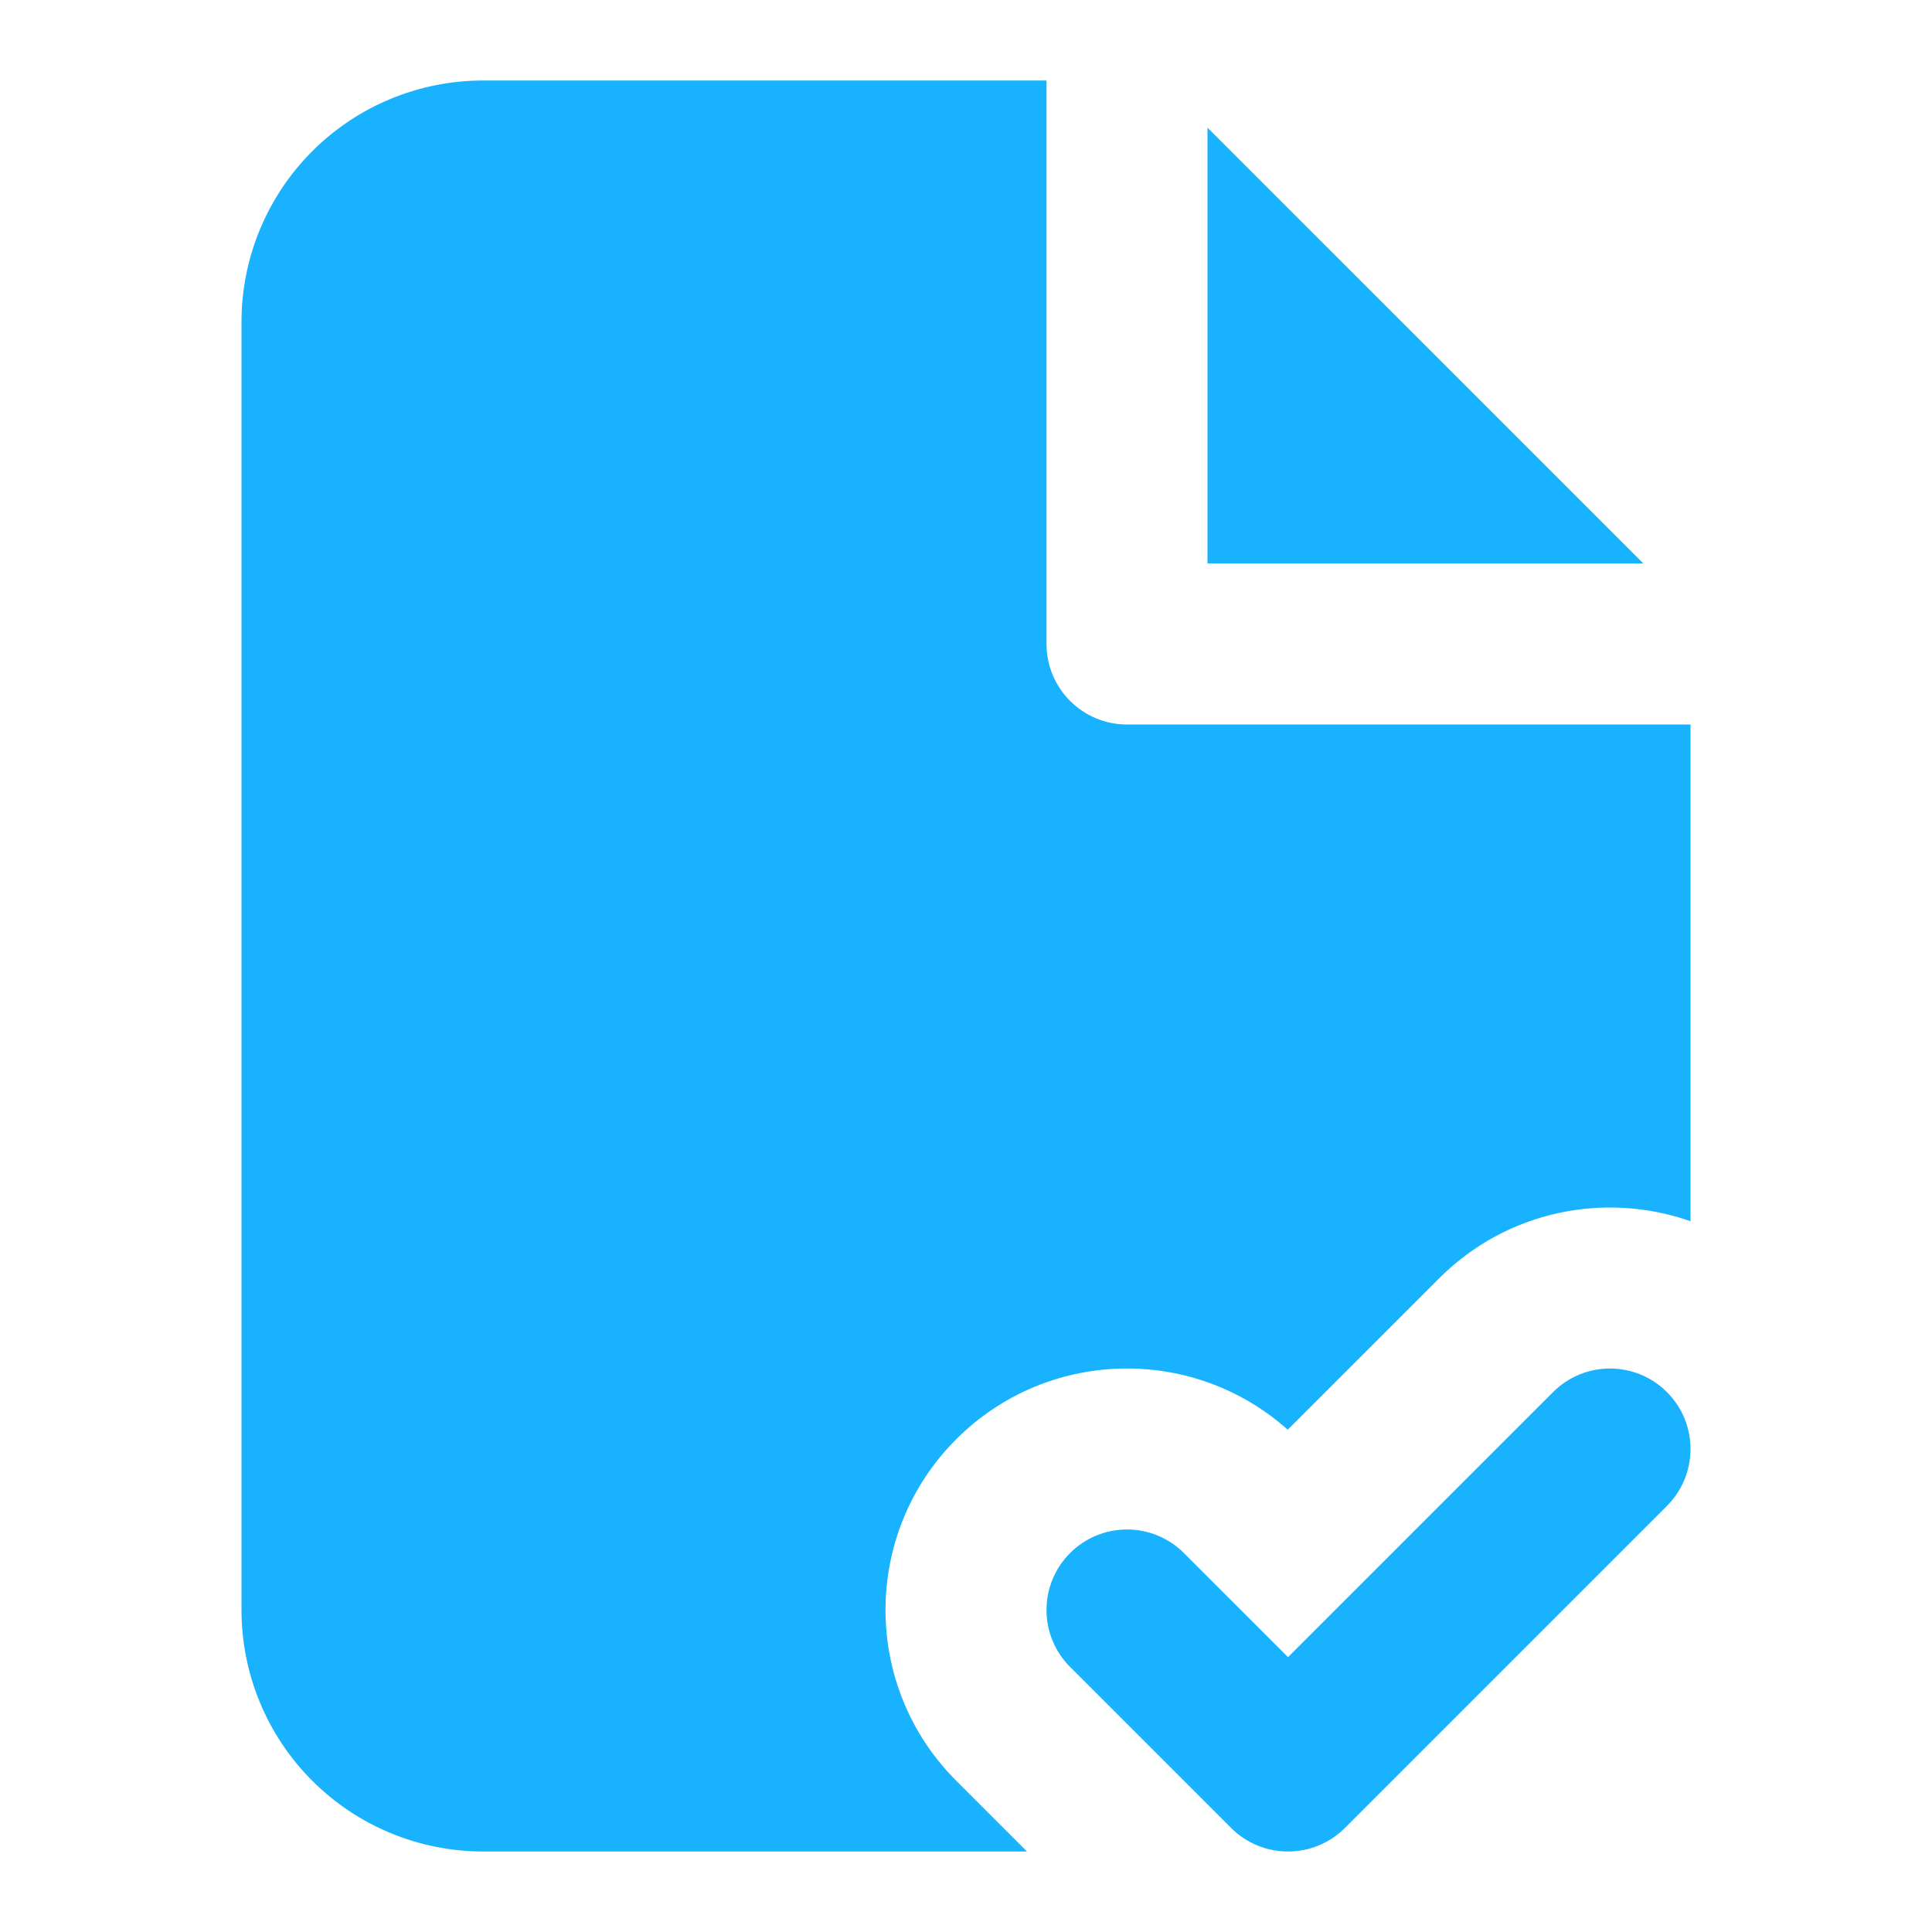
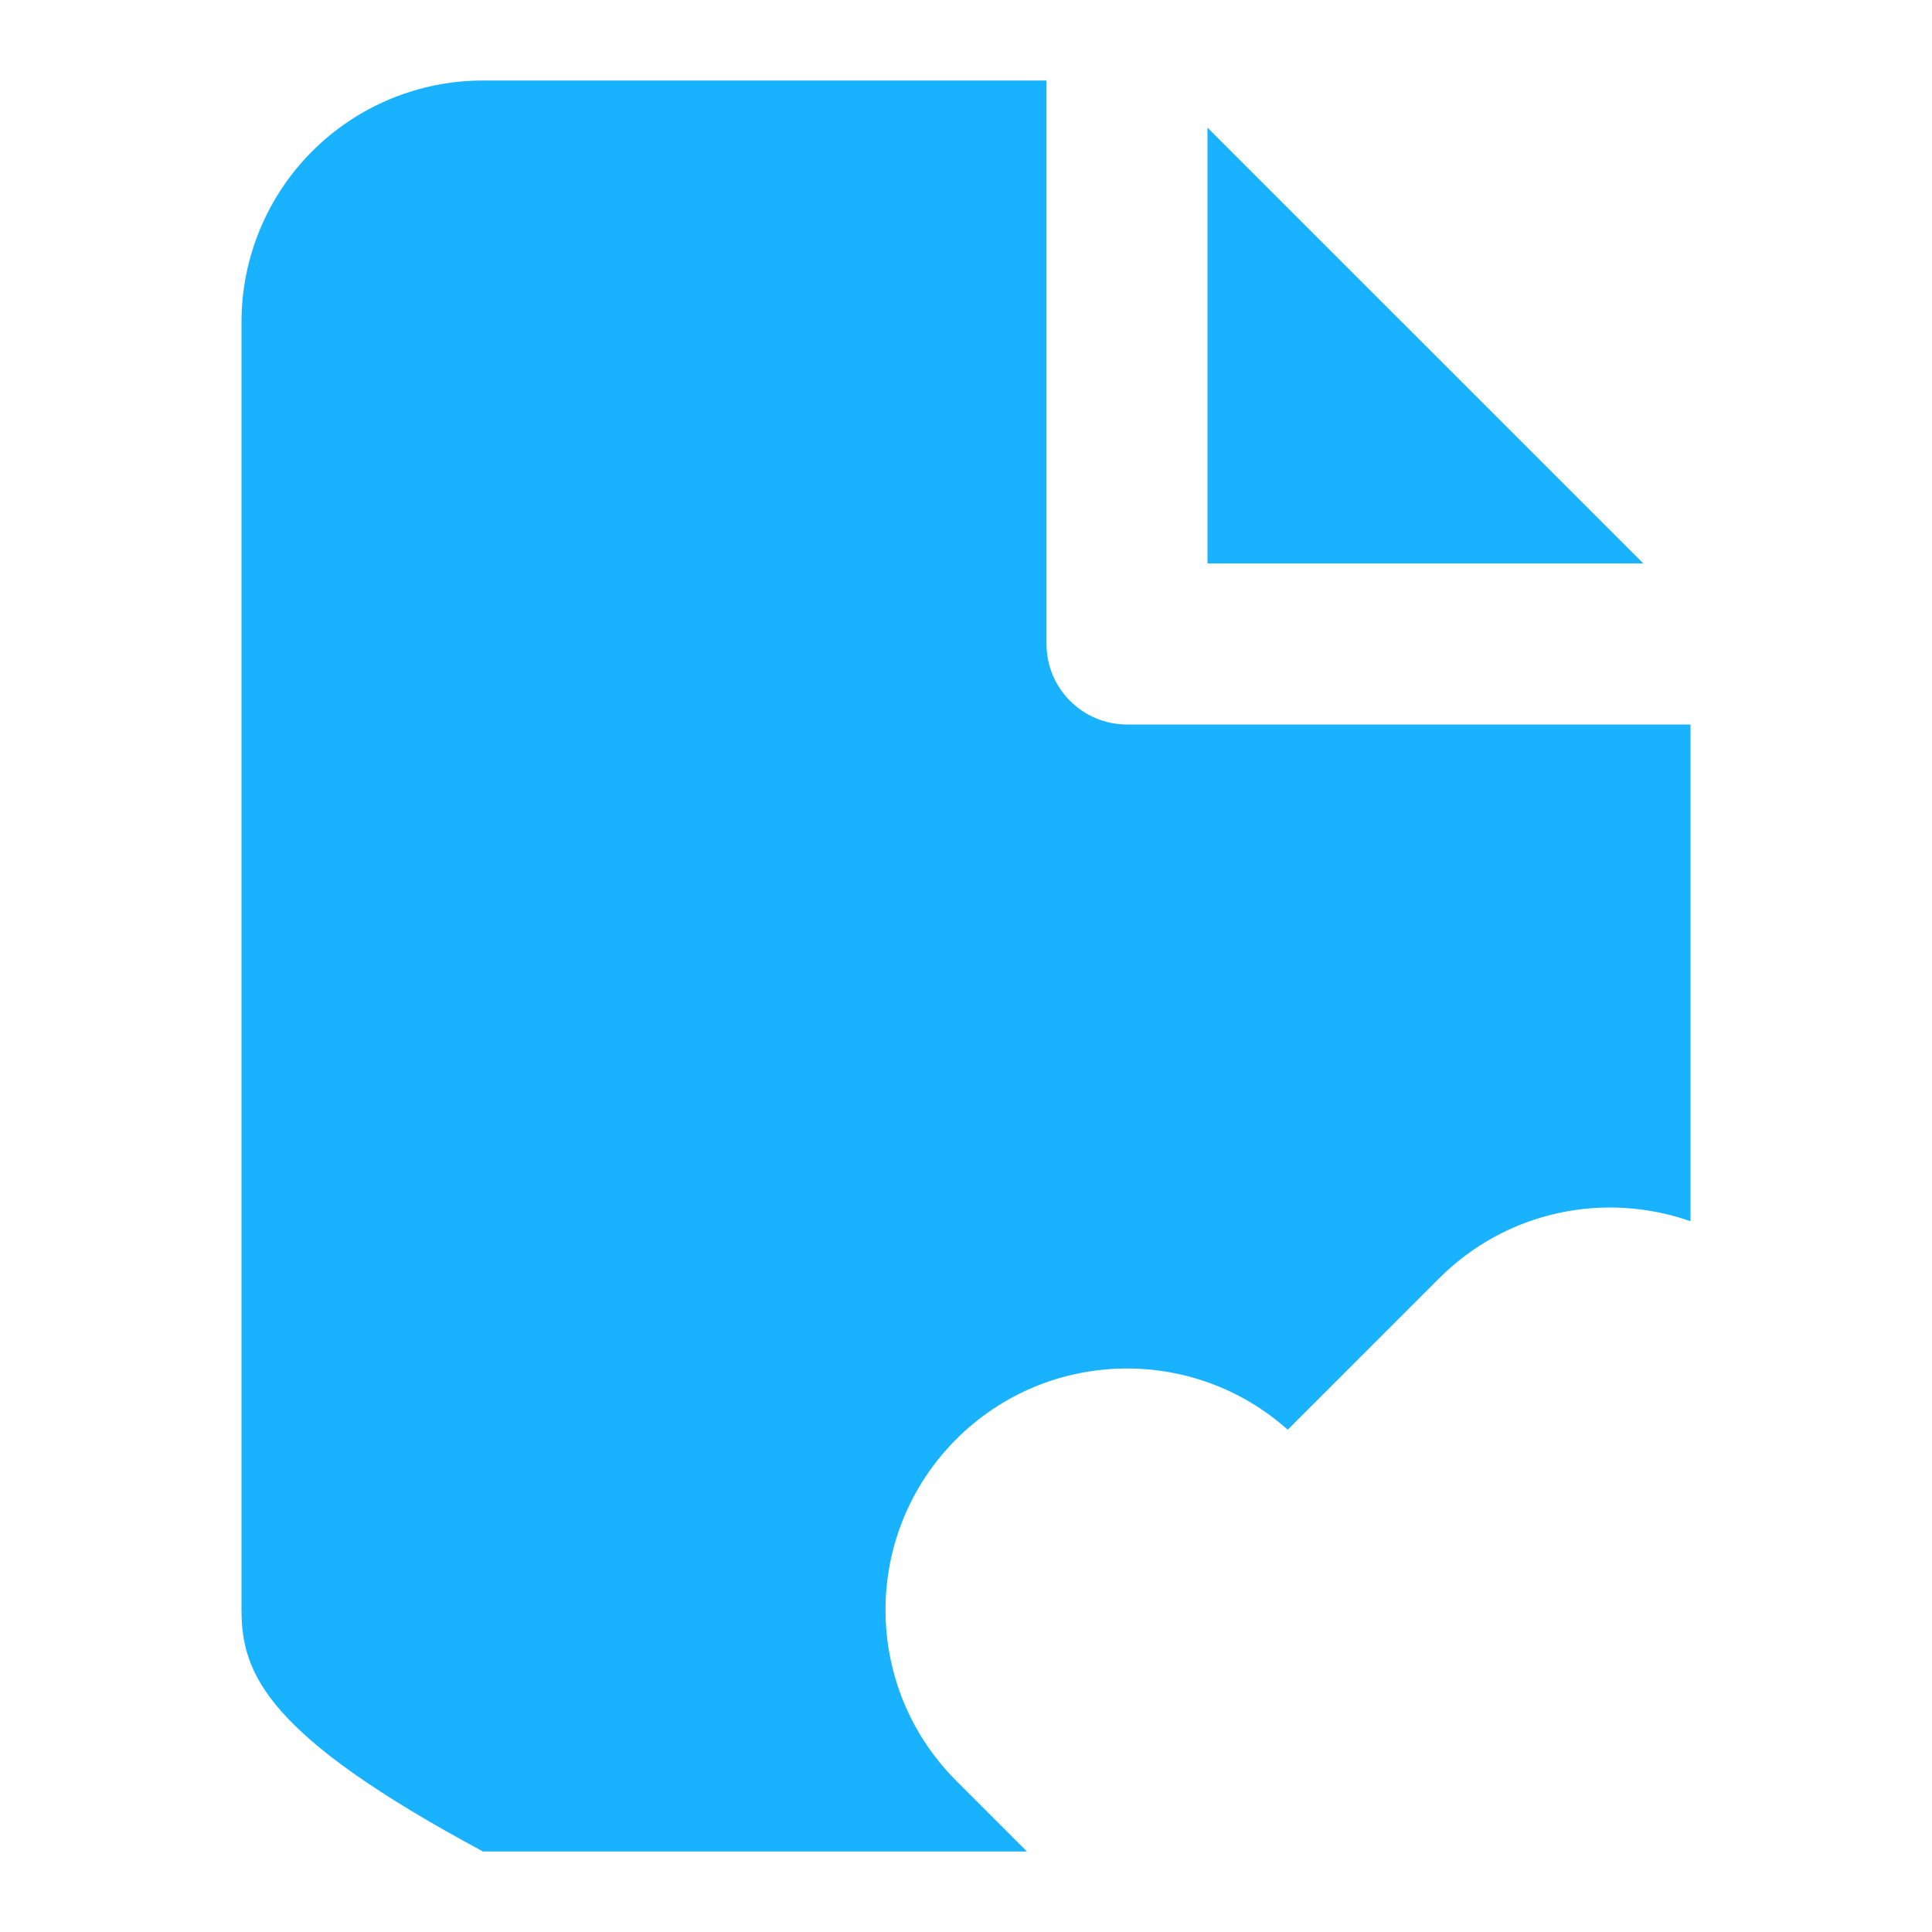
<svg xmlns="http://www.w3.org/2000/svg" width="52" height="52" viewBox="0 0 52 52" fill="none">
-   <path d="M13 2.167H28.167V17.333C28.167 18.53 29.137 19.5 30.333 19.5H45.5V32.87C43.214 32.064 40.566 32.575 38.737 34.404L34.659 38.481C32.107 36.202 28.187 36.287 25.737 38.737C23.199 41.275 23.199 45.391 25.737 47.929L27.641 49.833H13C11.276 49.833 9.623 49.148 8.404 47.929C7.185 46.71 6.5 45.057 6.5 43.333V8.666C6.5 6.943 7.185 5.289 8.404 4.07C9.623 2.851 11.276 2.167 13 2.167Z" fill="#18B2FE" />
+   <path d="M13 2.167H28.167V17.333C28.167 18.53 29.137 19.5 30.333 19.5H45.5V32.87C43.214 32.064 40.566 32.575 38.737 34.404L34.659 38.481C32.107 36.202 28.187 36.287 25.737 38.737C23.199 41.275 23.199 45.391 25.737 47.929L27.641 49.833H13C7.185 46.71 6.5 45.057 6.5 43.333V8.666C6.5 6.943 7.185 5.289 8.404 4.07C9.623 2.851 11.276 2.167 13 2.167Z" fill="#18B2FE" />
  <path d="M44.231 15.166L32.5 3.436V15.166H44.231Z" fill="#18B2FE" />
-   <path d="M44.865 40.532C45.712 39.686 45.712 38.314 44.865 37.468C44.019 36.622 42.647 36.622 41.801 37.468L34.667 44.602L31.865 41.801C31.019 40.955 29.647 40.955 28.801 41.801C27.955 42.647 27.955 44.019 28.801 44.865L33.135 49.199C33.981 50.045 35.353 50.045 36.199 49.199L44.865 40.532Z" fill="#18B2FE" />
</svg>